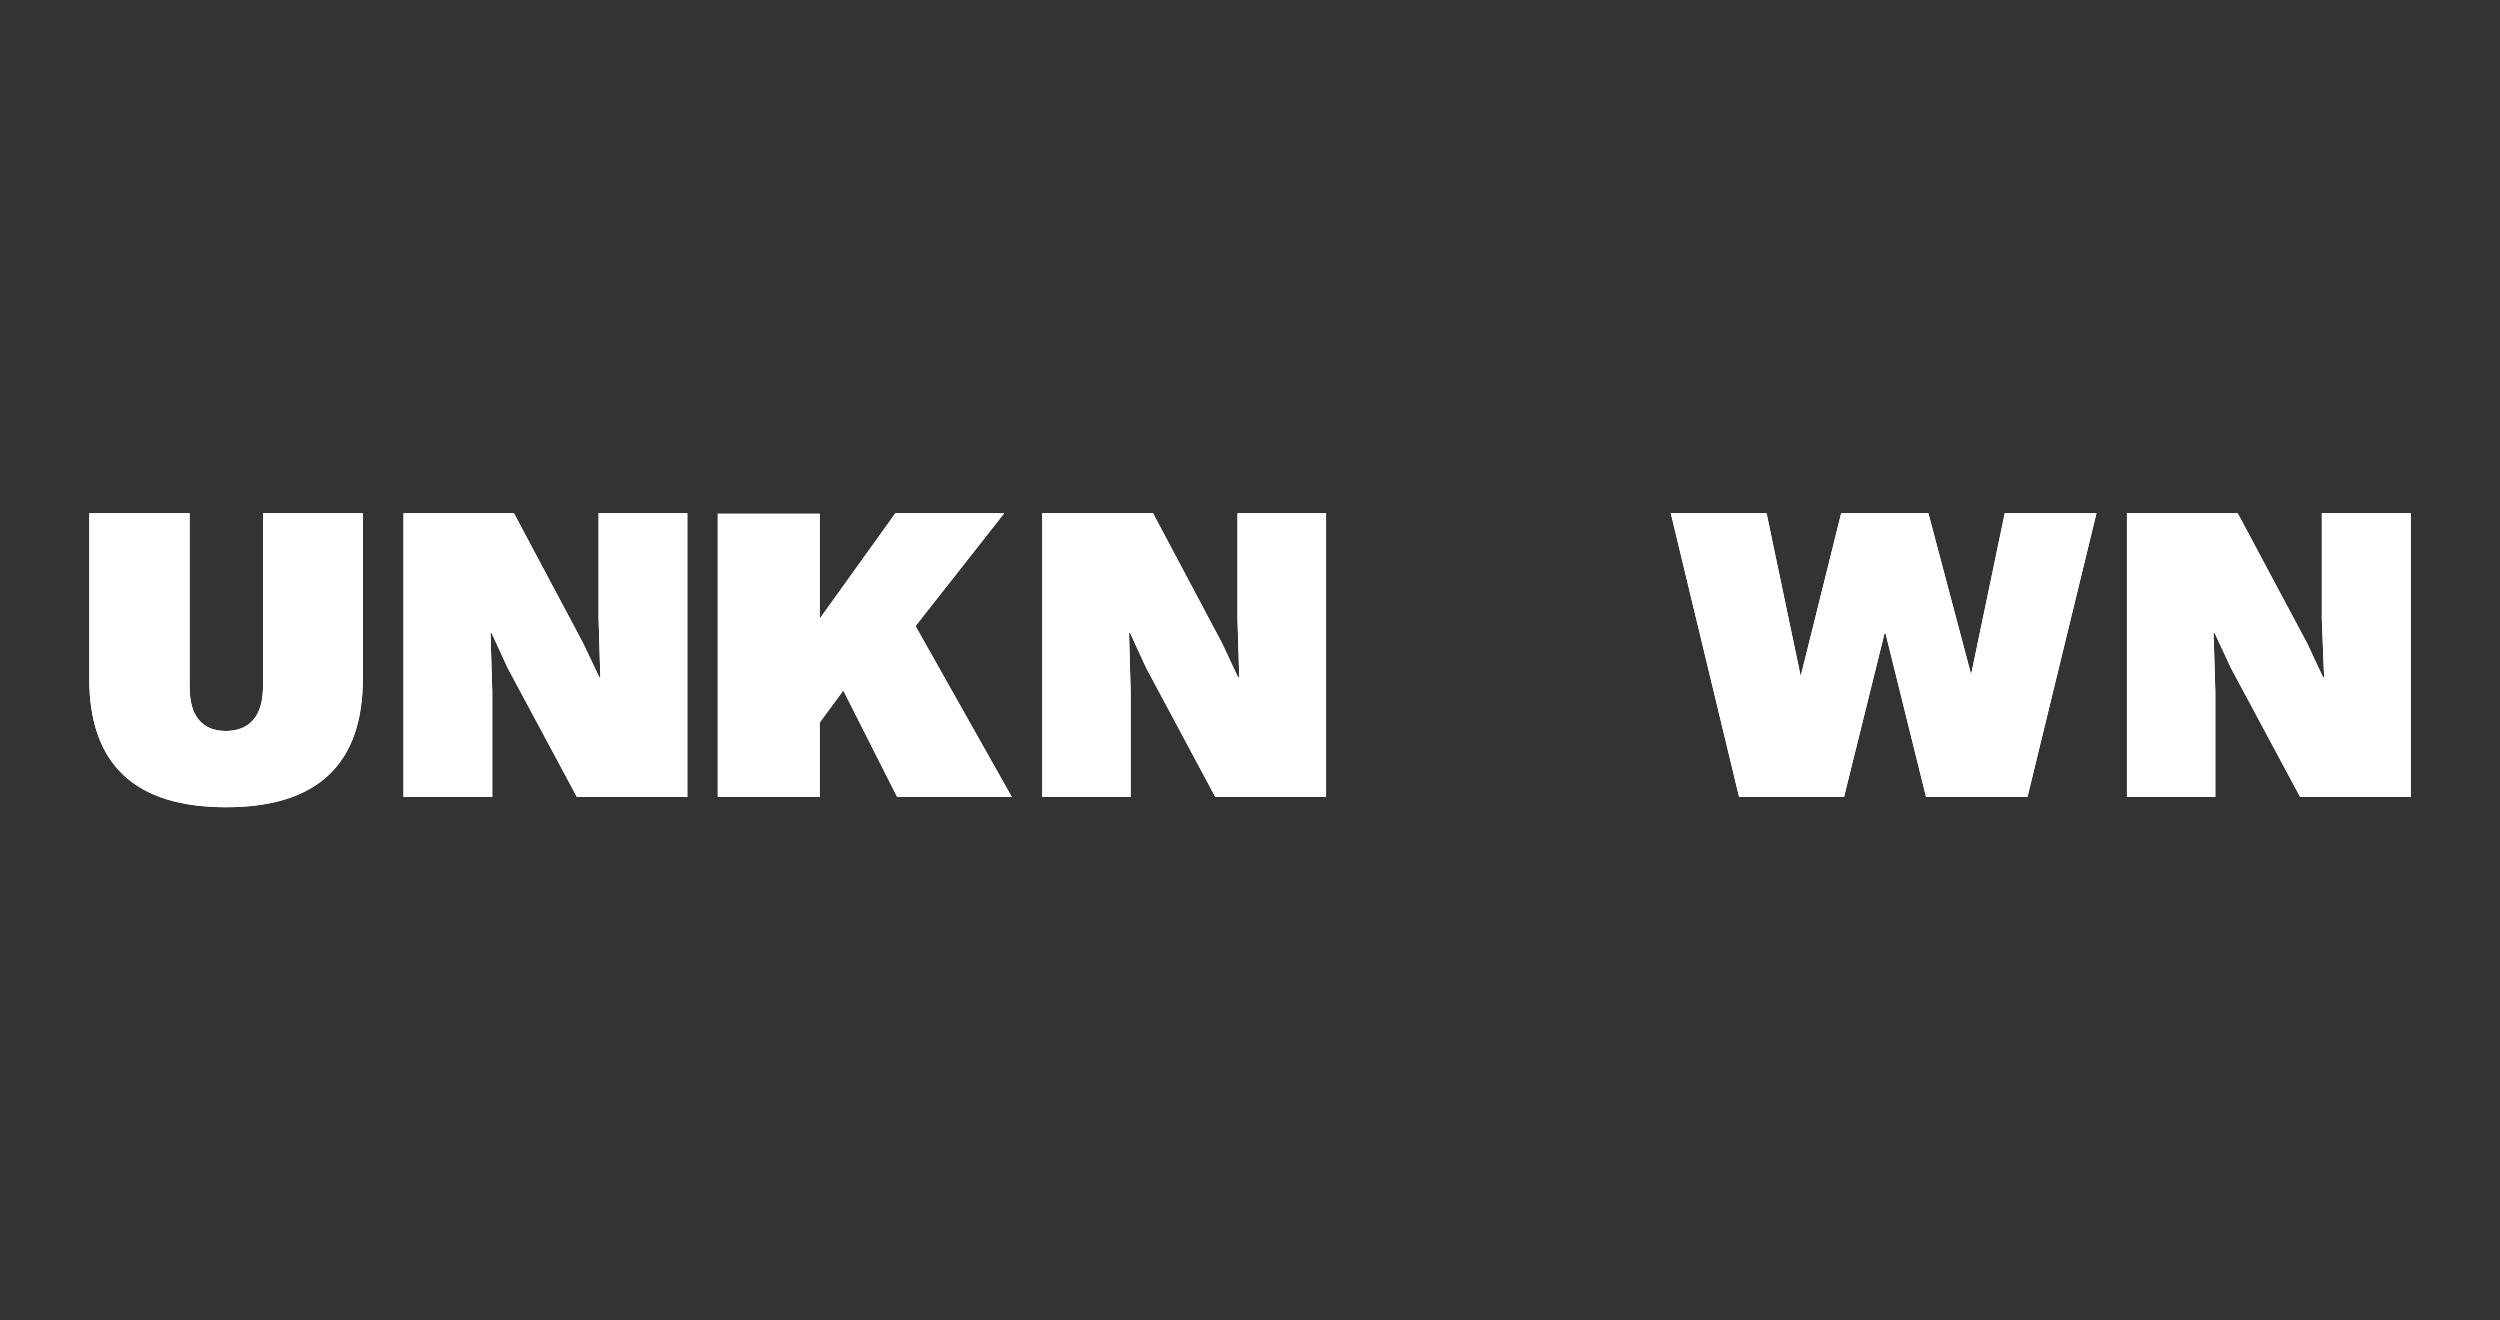
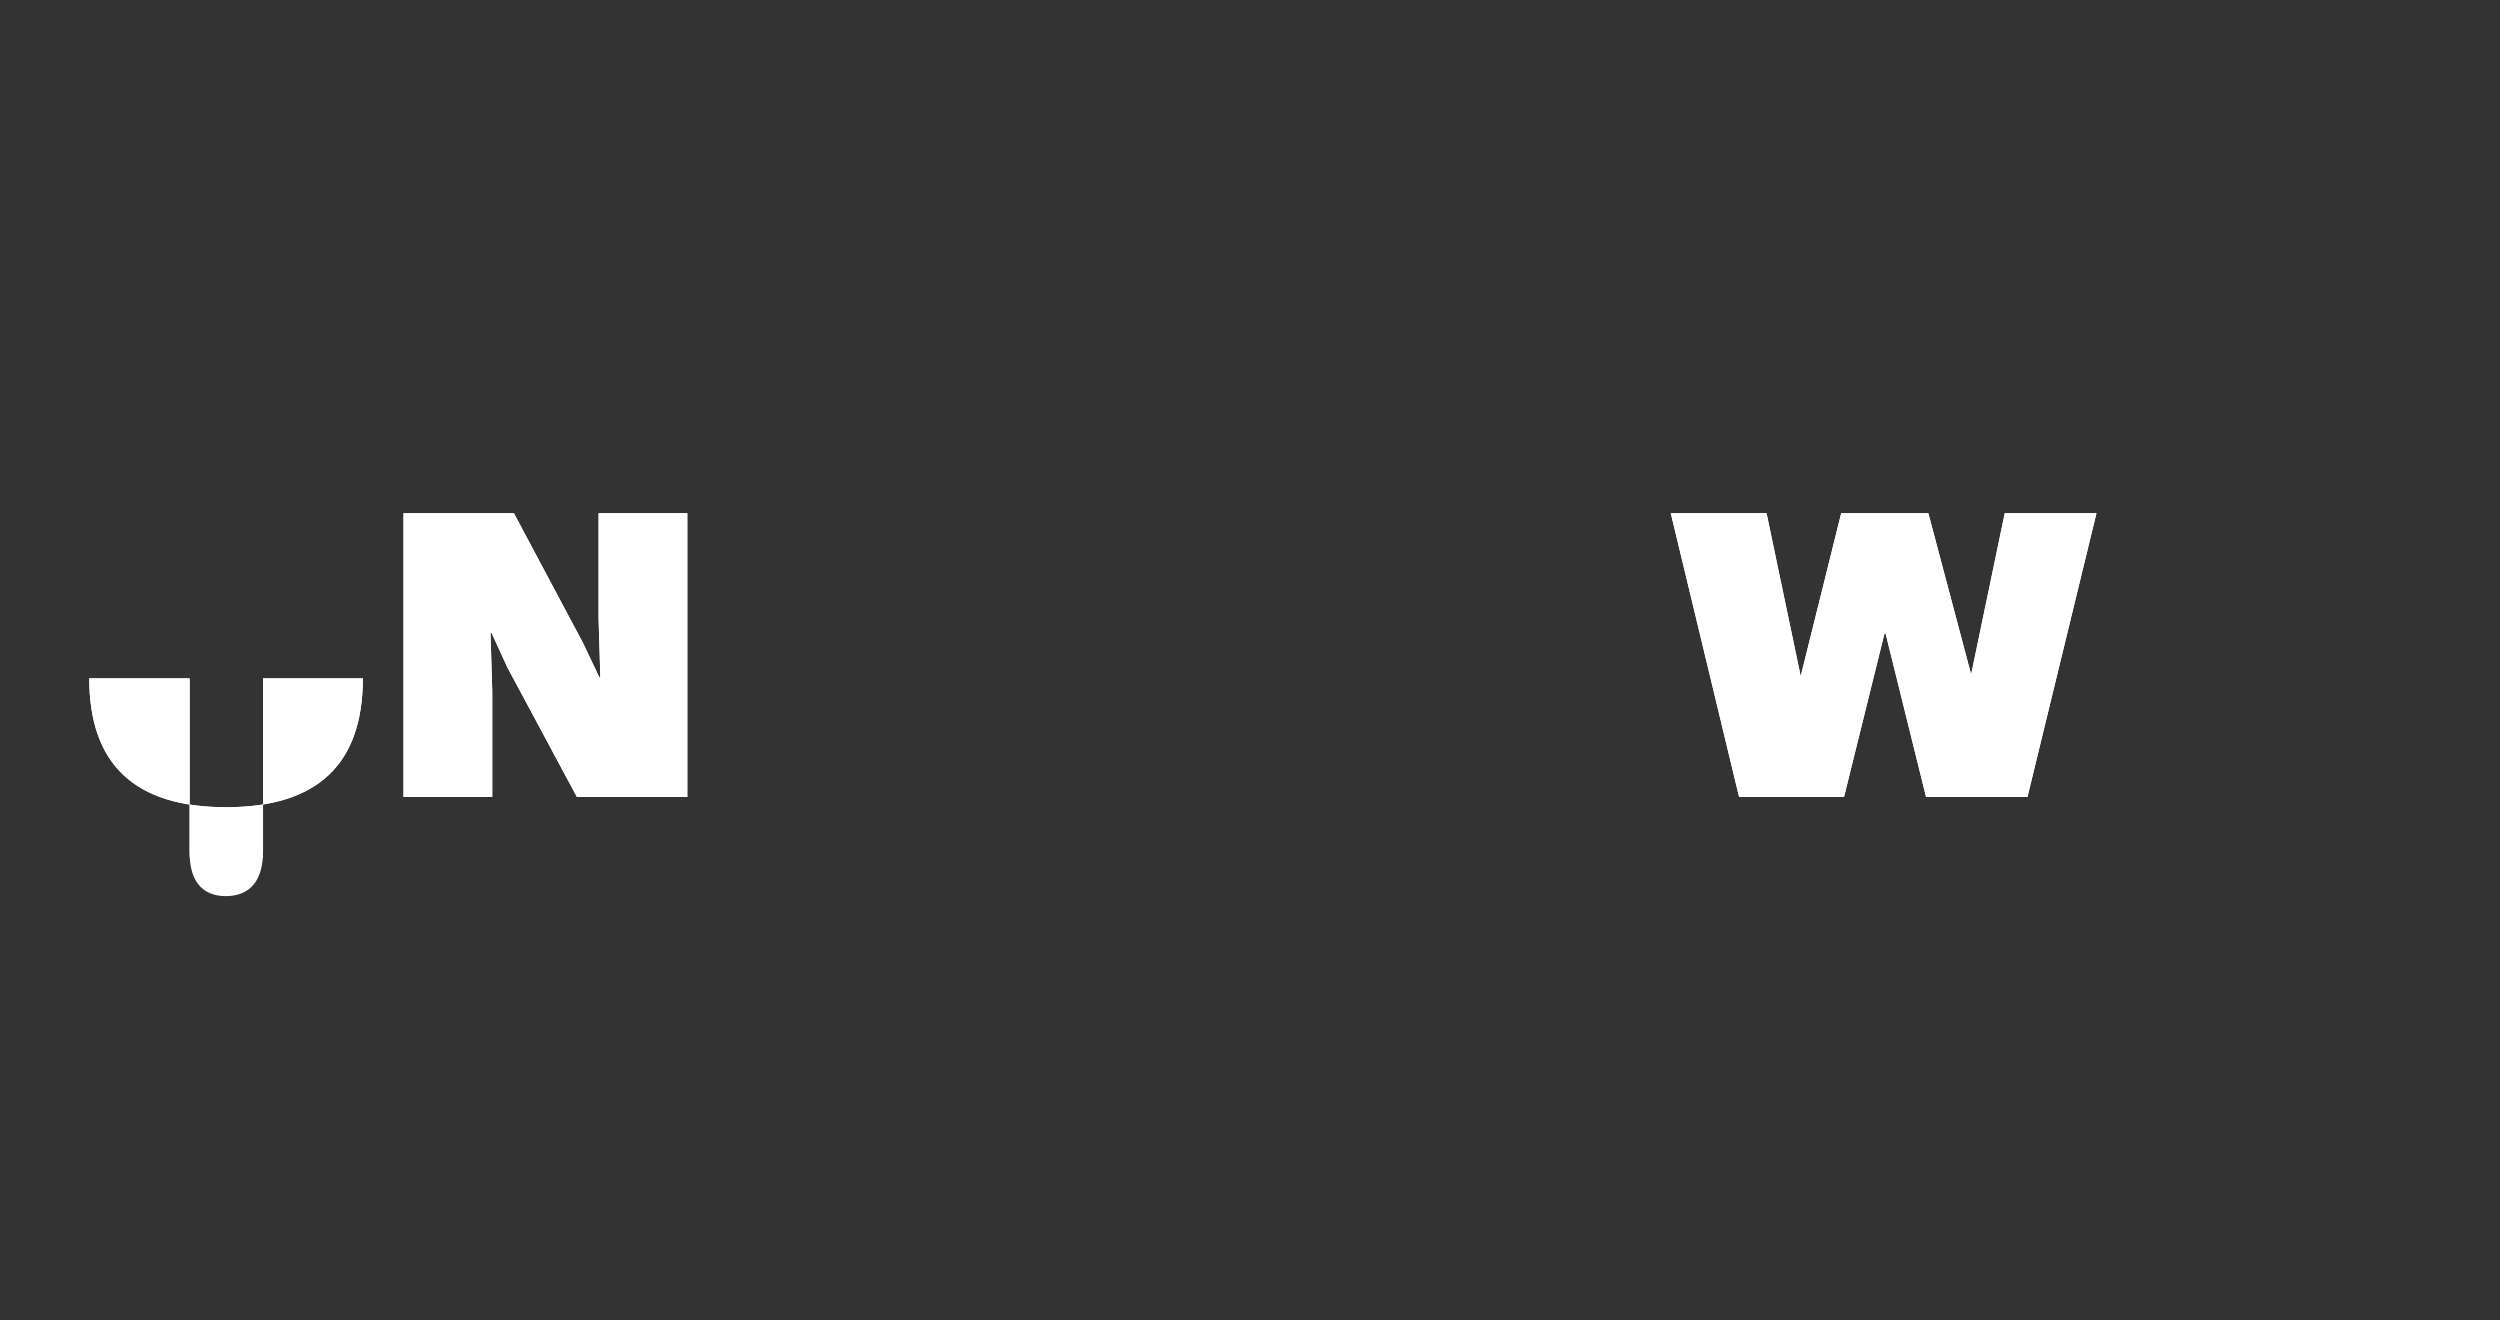
<svg xmlns="http://www.w3.org/2000/svg" xmlns:xlink="http://www.w3.org/1999/xlink" version="1.1" id="Laag_1" x="0px" y="0px" viewBox="0 0 142 75" style="enable-background:new 0 0 142 75;" xml:space="preserve">
  <rect x="0" y="0" width="142" height="75" fill="#333333" stroke="none" />
  <style type="text/css">
	.st0{fill:none;}
	.st1{clip-path:url(#SVGID_00000067226073390140908820000009481605331761617548_);fill:#FFFFFF;}
	.st2{clip-path:url(#SVGID_00000138564854316685905760000013512949975824819868_);fill:#FFFFFF;}
	.st3{clip-path:url(#SVGID_00000158030851970572288870000001093552064680960667_);fill:#FFFFFF;}
	.st4{clip-path:url(#SVGID_00000036970106308057393560000012499275427635462032_);fill:#FFFFFF;}
	.st5{clip-path:url(#SVGID_00000034049292800627466970000011999274911139575707_);fill:#FFFFFF;}
	.st6{clip-path:url(#SVGID_00000096762522832798294440000017003199934587803008_);fill:#FFFFFF;}
</style>
  <rect class="st0" width="142" height="75" />
  <g>
    <g>
      <defs>
-         <path id="SVGID_1_" d="M20.61,38.53c0,4.88-2.58,7.32-7.77,7.32c-5.19,0-7.77-2.44-7.77-7.32v-9.38h5.7v9.83     c0,0.85,0.16,1.46,0.51,1.89s0.86,0.65,1.56,0.65c0.67,0,1.21-0.23,1.56-0.65c0.35-0.42,0.54-1.04,0.54-1.89v-9.83h5.67V38.53     L20.61,38.53z" />
+         <path id="SVGID_1_" d="M20.61,38.53c0,4.88-2.58,7.32-7.77,7.32c-5.19,0-7.77-2.44-7.77-7.32h5.7v9.83     c0,0.85,0.16,1.46,0.51,1.89s0.86,0.65,1.56,0.65c0.67,0,1.21-0.23,1.56-0.65c0.35-0.42,0.54-1.04,0.54-1.89v-9.83h5.67V38.53     L20.61,38.53z" />
      </defs>
      <use xlink:href="#SVGID_1_" style="overflow:visible;fill:#FFFFFF;" />
      <clipPath id="SVGID_00000072241502102326882830000011512829143376442802_">
        <use xlink:href="#SVGID_1_" style="overflow:visible;" />
      </clipPath>
      <rect x="2.19" y="26.27" style="clip-path:url(#SVGID_00000072241502102326882830000011512829143376442802_);fill:#FFFFFF;" width="21.31" height="22.46" />
    </g>
    <g>
      <defs>
        <polygon id="SVGID_00000094584591239667414900000004974426824680276617_" points="39.04,45.27 32.77,45.27 28.83,37.93      27.92,35.95 27.86,35.95 27.96,39.27 27.96,45.27 22.92,45.27 22.92,29.15 29.19,29.15 33.12,36.53 34.04,38.47 34.1,38.47      34,35.15 34,29.15 39.04,29.15 39.04,45.27    " />
      </defs>
      <use xlink:href="#SVGID_00000094584591239667414900000004974426824680276617_" style="overflow:visible;fill:#FFFFFF;" />
      <clipPath id="SVGID_00000059297995982329413980000006908950594227566499_">
        <use xlink:href="#SVGID_00000094584591239667414900000004974426824680276617_" style="overflow:visible;" />
      </clipPath>
      <rect x="20.04" y="26.27" style="clip-path:url(#SVGID_00000059297995982329413980000006908950594227566499_);fill:#FFFFFF;" width="21.88" height="21.88" />
    </g>
    <g>
      <defs>
-         <polygon id="SVGID_00000092423556961342574310000012430604285447118734_" points="47.9,39.22 46.56,41.04 46.56,45.27      40.77,45.27 40.77,29.18 46.56,29.18 46.56,35.14 50.86,29.15 57.04,29.15 52,35.56 57.47,45.27 50.96,45.27 47.9,39.22    " />
-       </defs>
+         </defs>
      <use xlink:href="#SVGID_00000092423556961342574310000012430604285447118734_" style="overflow:visible;fill:#FFFFFF;" />
      <clipPath id="SVGID_00000006684742218138072170000000530410122260077190_">
        <use xlink:href="#SVGID_00000092423556961342574310000012430604285447118734_" style="overflow:visible;" />
      </clipPath>
-       <rect x="37.89" y="26.27" style="clip-path:url(#SVGID_00000006684742218138072170000000530410122260077190_);fill:#FFFFFF;" width="22.46" height="21.88" />
    </g>
    <g>
      <defs>
-         <polygon id="SVGID_00000118367303162268817400000012619294750244084914_" points="75.29,45.27 69.03,45.27 65.1,37.93      64.19,35.95 64.13,35.95 64.22,39.27 64.22,45.27 59.2,45.27 59.2,29.15 65.49,29.15 69.41,36.53 70.32,38.47 70.39,38.47      70.29,35.15 70.29,29.15 75.32,29.15 75.32,45.27 75.29,45.27    " />
-       </defs>
+         </defs>
      <use xlink:href="#SVGID_00000118367303162268817400000012619294750244084914_" style="overflow:visible;fill:#FFFFFF;" />
      <clipPath id="SVGID_00000183947068774287997910000011725858529132379562_">
        <use xlink:href="#SVGID_00000118367303162268817400000012619294750244084914_" style="overflow:visible;" />
      </clipPath>
      <rect x="56.32" y="26.27" style="clip-path:url(#SVGID_00000183947068774287997910000011725858529132379562_);fill:#FFFFFF;" width="21.88" height="21.88" />
    </g>
    <g>
      <defs>
        <polygon id="SVGID_00000113323897873591737990000017350164559160455074_" points="104.74,45.27 98.78,45.27 94.9,29.15      100.34,29.15 102.28,38.41 104.58,29.15 109.53,29.15 111.96,38.31 113.87,29.15 119.08,29.15 115.16,45.27 109.4,45.27      107.1,35.98 107.04,35.98 104.74,45.27    " />
      </defs>
      <use xlink:href="#SVGID_00000113323897873591737990000017350164559160455074_" style="overflow:visible;fill:#FFFFFF;" />
      <clipPath id="SVGID_00000093175735254774554820000001246263409666756771_">
        <use xlink:href="#SVGID_00000113323897873591737990000017350164559160455074_" style="overflow:visible;" />
      </clipPath>
      <rect x="92.02" y="26.27" style="clip-path:url(#SVGID_00000093175735254774554820000001246263409666756771_);fill:#FFFFFF;" width="29.94" height="21.88" />
    </g>
    <g>
      <defs>
-         <polygon id="SVGID_00000005232078050918482190000005056123113116030858_" points="136.93,45.27 130.65,45.27 126.71,37.93      125.79,35.95 125.73,35.95 125.83,39.27 125.83,45.27 120.81,45.27 120.81,29.15 127.1,29.15 131.04,36.53 131.95,38.47      132.01,38.47 131.88,35.15 131.88,29.15 136.93,29.15 136.93,45.27    " />
-       </defs>
+         </defs>
      <use xlink:href="#SVGID_00000005232078050918482190000005056123113116030858_" style="overflow:visible;fill:#FFFFFF;" />
      <clipPath id="SVGID_00000034778230652842357810000014021460399085043346_">
        <use xlink:href="#SVGID_00000005232078050918482190000005056123113116030858_" style="overflow:visible;" />
      </clipPath>
      <rect x="117.93" y="26.27" style="clip-path:url(#SVGID_00000034778230652842357810000014021460399085043346_);fill:#FFFFFF;" width="21.88" height="21.88" />
    </g>
  </g>
</svg>